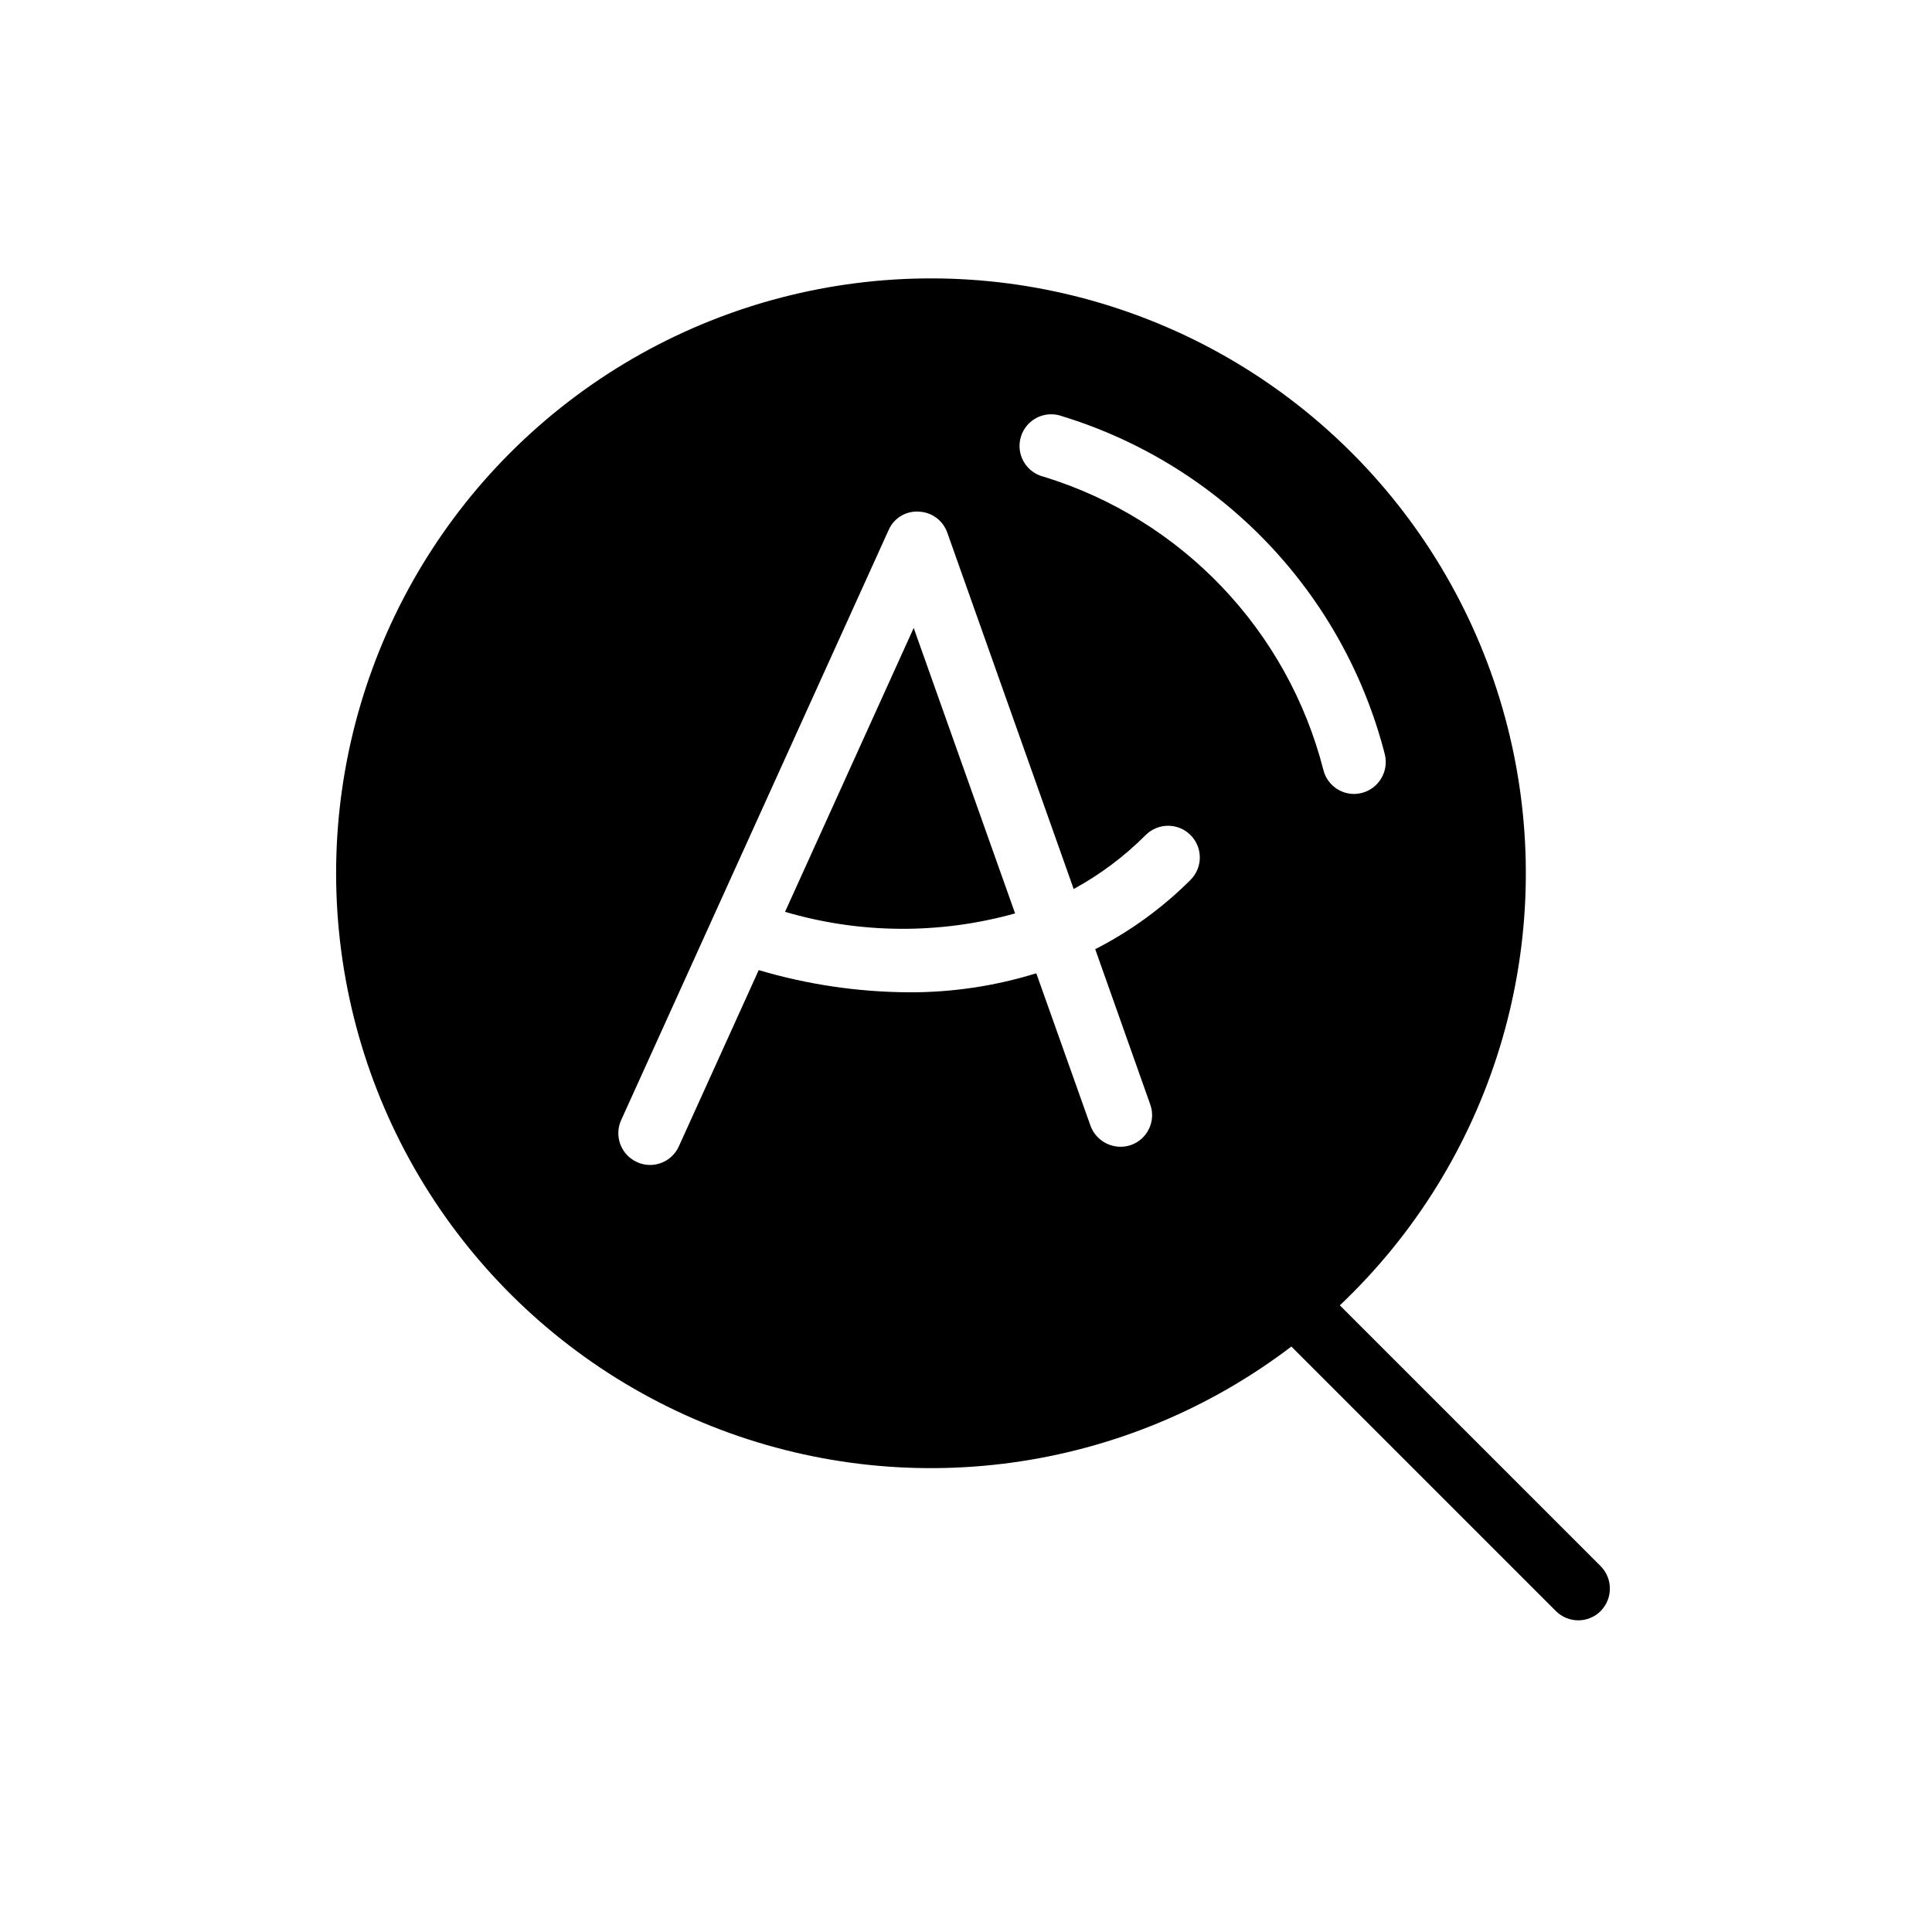
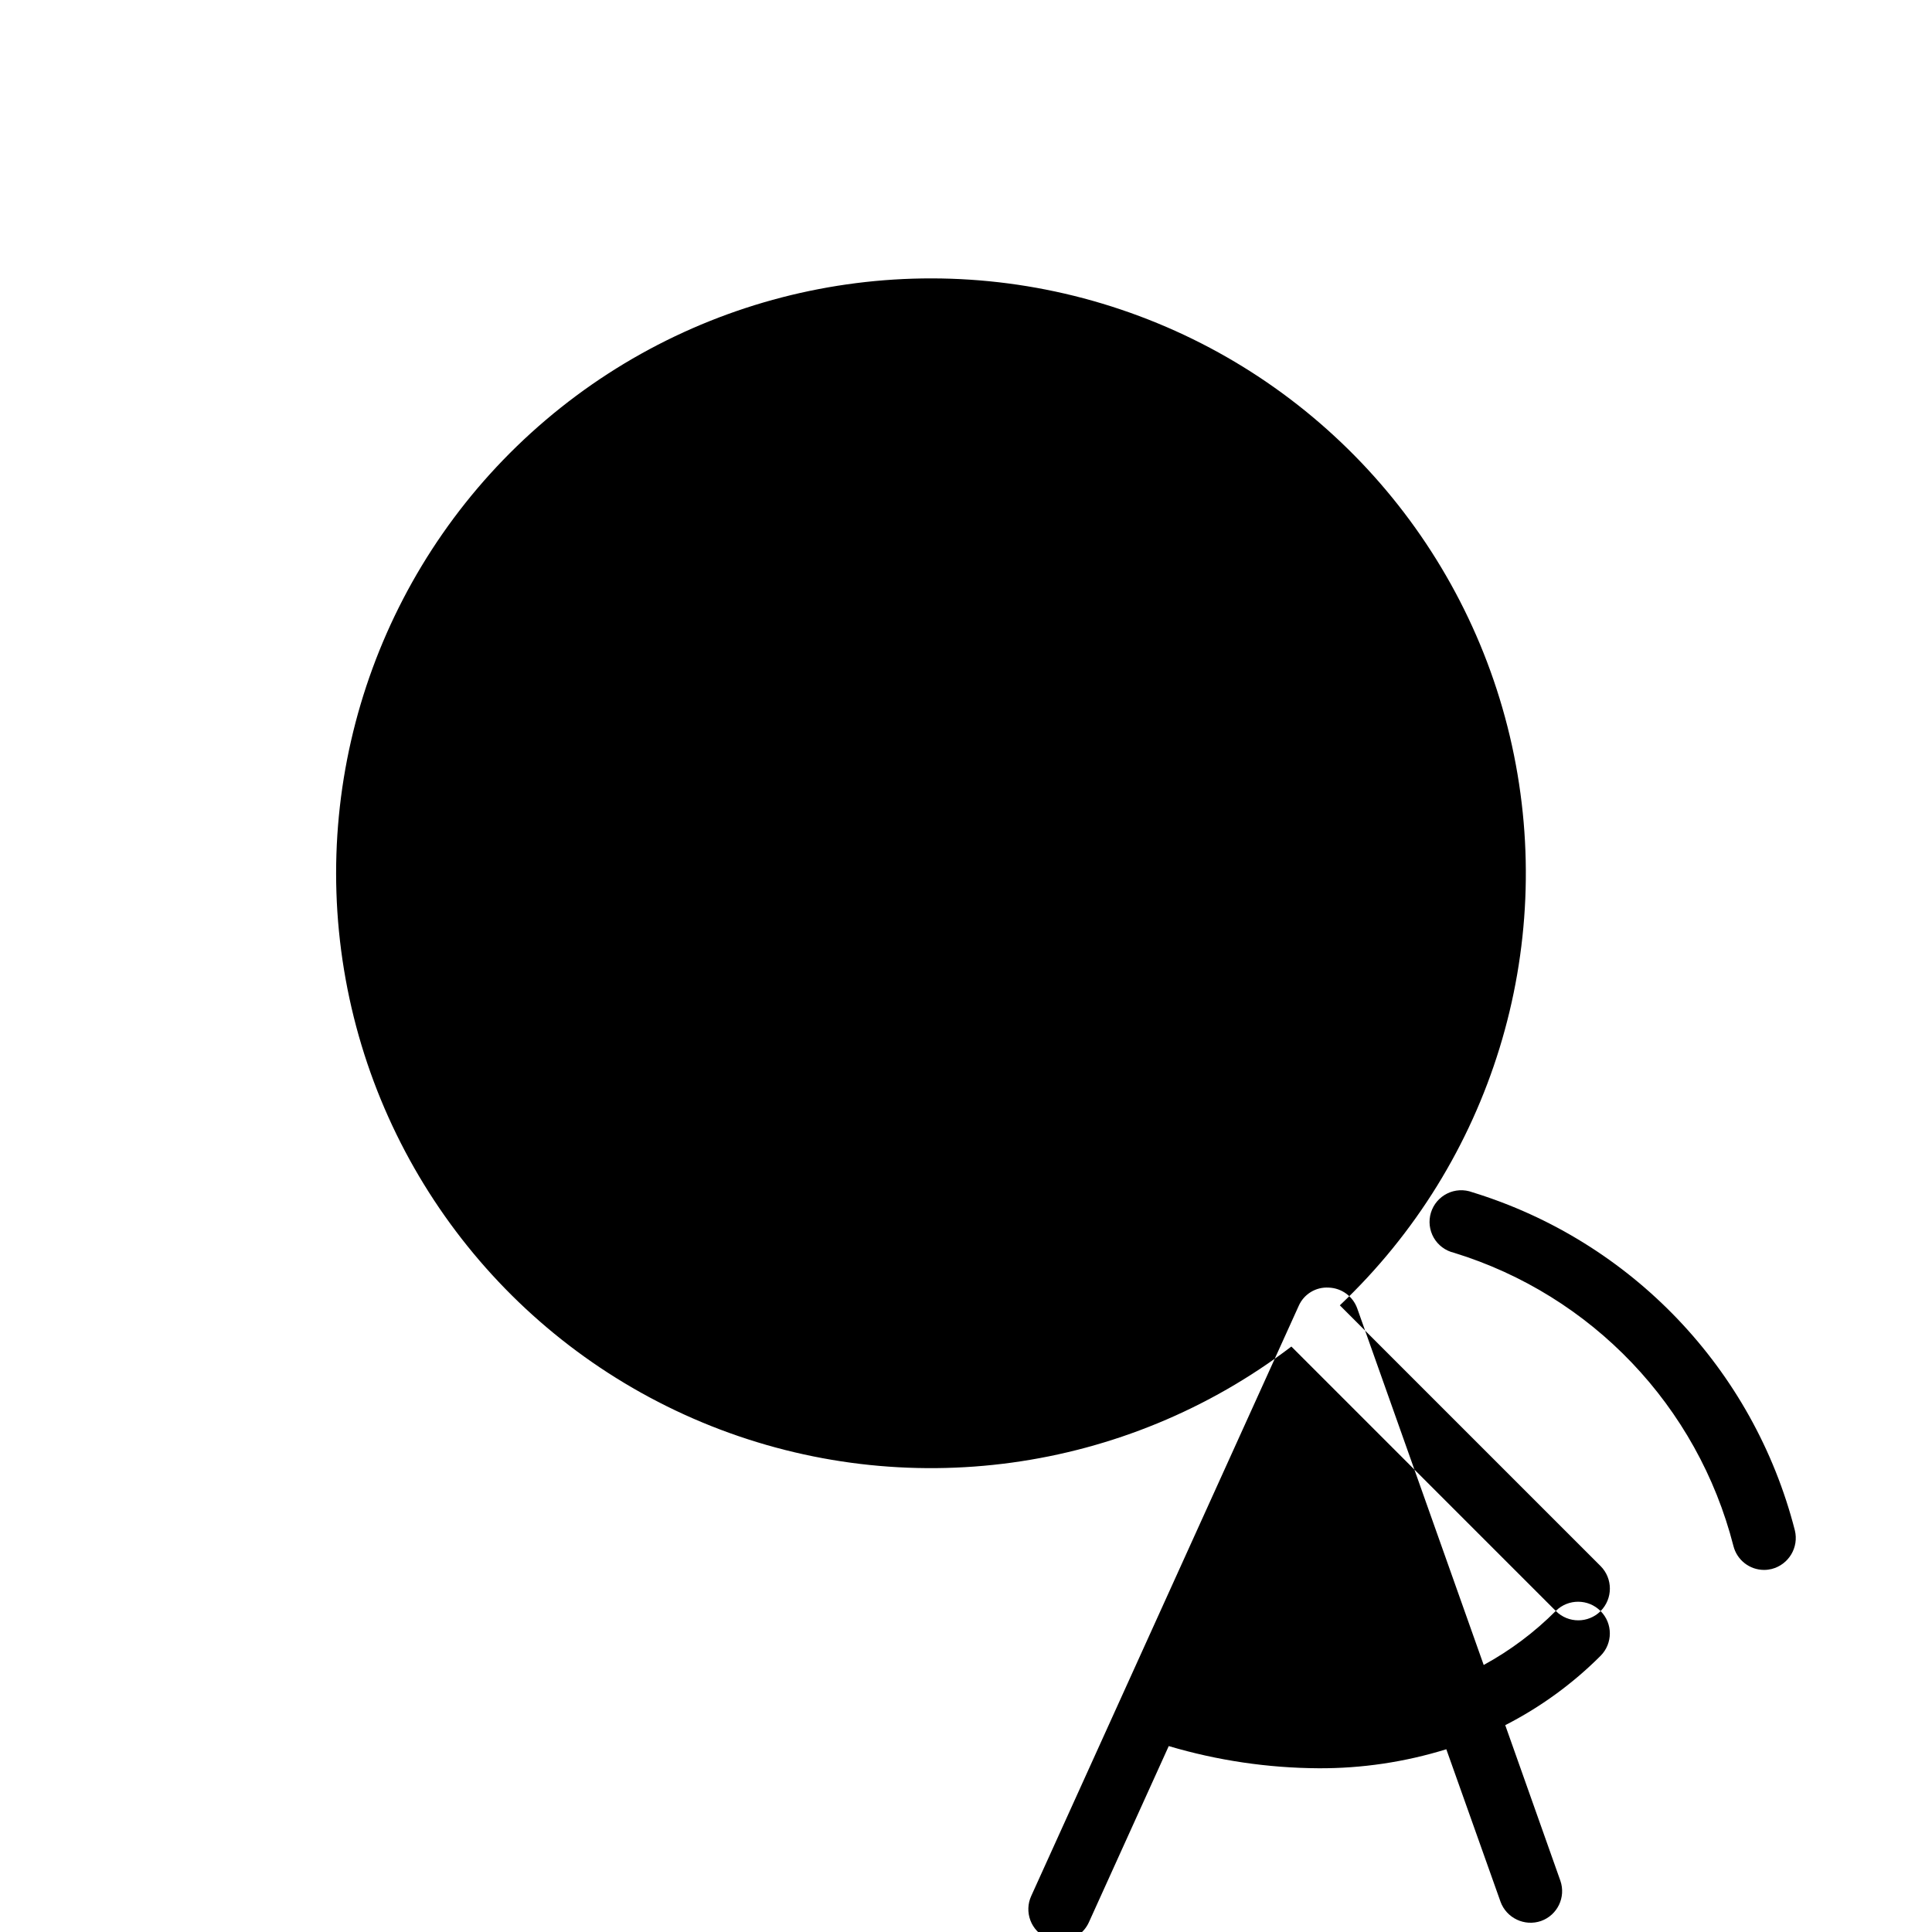
<svg xmlns="http://www.w3.org/2000/svg" fill="#000000" width="800px" height="800px" version="1.1" viewBox="144 144 512 512">
-   <path d="m386.14 310.41 26.871 75.656-0.004-0.004c-19.957 5.582-41.082 5.438-60.961-0.418zm182.04 260.55c-3.277 3.258-8.566 3.258-11.84 0l-70.113-70.113c-44.012 33.512-102.37 41.508-153.77 21.062-51.402-20.445-88.324-66.332-97.293-120.92-8.973-54.586 11.324-109.88 53.48-145.7 42.156-35.82 100-46.922 152.42-29.254 52.422 17.668 91.746 61.516 103.62 115.54 11.875 54.027-5.434 110.32-45.613 148.35l69.105 69.105c3.273 3.301 3.273 8.621 0 11.922zm-108.66-205.64c-3.25-3.281-8.539-3.316-11.84-0.086-5.656 5.684-12.105 10.52-19.145 14.359l-33.504-94.465c-1.141-3.223-4.137-5.422-7.555-5.539-3.422-0.219-6.609 1.727-7.977 4.867l-70.871 156.35c-0.934 2.035-1.016 4.359-0.23 6.457 0.789 2.098 2.383 3.793 4.43 4.711 1.078 0.496 2.254 0.754 3.441 0.754 3.301-0.008 6.289-1.945 7.641-4.953l21.16-46.688c12.895 3.824 26.27 5.805 39.719 5.879 11.469 0.055 22.883-1.645 33.84-5.039l14.359 40.391h-0.004c1.586 4.352 6.371 6.633 10.75 5.121 4.348-1.547 6.633-6.309 5.121-10.664l-14.609-41.227v-0.004c9.336-4.769 17.863-10.973 25.273-18.387 3.258-3.277 3.258-8.566 0-11.84zm43.328-10.914v-0.004c0.68 0 1.355-0.086 2.016-0.25 4.508-1.156 7.242-5.727 6.129-10.246-10.949-42.707-43.332-76.648-85.48-89.594-2.172-0.809-4.578-0.688-6.656 0.344-2.078 1.027-3.637 2.867-4.312 5.086-0.672 2.215-0.398 4.613 0.754 6.625 1.156 2.008 3.09 3.449 5.348 3.984 36.52 11.234 64.574 40.656 74.059 77.672 0.926 3.746 4.285 6.379 8.145 6.379z" />
+   <path d="m386.14 310.41 26.871 75.656-0.004-0.004c-19.957 5.582-41.082 5.438-60.961-0.418zm182.04 260.55c-3.277 3.258-8.566 3.258-11.84 0l-70.113-70.113c-44.012 33.512-102.37 41.508-153.77 21.062-51.402-20.445-88.324-66.332-97.293-120.92-8.973-54.586 11.324-109.88 53.48-145.7 42.156-35.82 100-46.922 152.42-29.254 52.422 17.668 91.746 61.516 103.62 115.54 11.875 54.027-5.434 110.32-45.613 148.35l69.105 69.105c3.273 3.301 3.273 8.621 0 11.922zc-3.25-3.281-8.539-3.316-11.84-0.086-5.656 5.684-12.105 10.52-19.145 14.359l-33.504-94.465c-1.141-3.223-4.137-5.422-7.555-5.539-3.422-0.219-6.609 1.727-7.977 4.867l-70.871 156.35c-0.934 2.035-1.016 4.359-0.23 6.457 0.789 2.098 2.383 3.793 4.43 4.711 1.078 0.496 2.254 0.754 3.441 0.754 3.301-0.008 6.289-1.945 7.641-4.953l21.16-46.688c12.895 3.824 26.27 5.805 39.719 5.879 11.469 0.055 22.883-1.645 33.84-5.039l14.359 40.391h-0.004c1.586 4.352 6.371 6.633 10.75 5.121 4.348-1.547 6.633-6.309 5.121-10.664l-14.609-41.227v-0.004c9.336-4.769 17.863-10.973 25.273-18.387 3.258-3.277 3.258-8.566 0-11.84zm43.328-10.914v-0.004c0.68 0 1.355-0.086 2.016-0.25 4.508-1.156 7.242-5.727 6.129-10.246-10.949-42.707-43.332-76.648-85.48-89.594-2.172-0.809-4.578-0.688-6.656 0.344-2.078 1.027-3.637 2.867-4.312 5.086-0.672 2.215-0.398 4.613 0.754 6.625 1.156 2.008 3.09 3.449 5.348 3.984 36.52 11.234 64.574 40.656 74.059 77.672 0.926 3.746 4.285 6.379 8.145 6.379z" />
</svg>